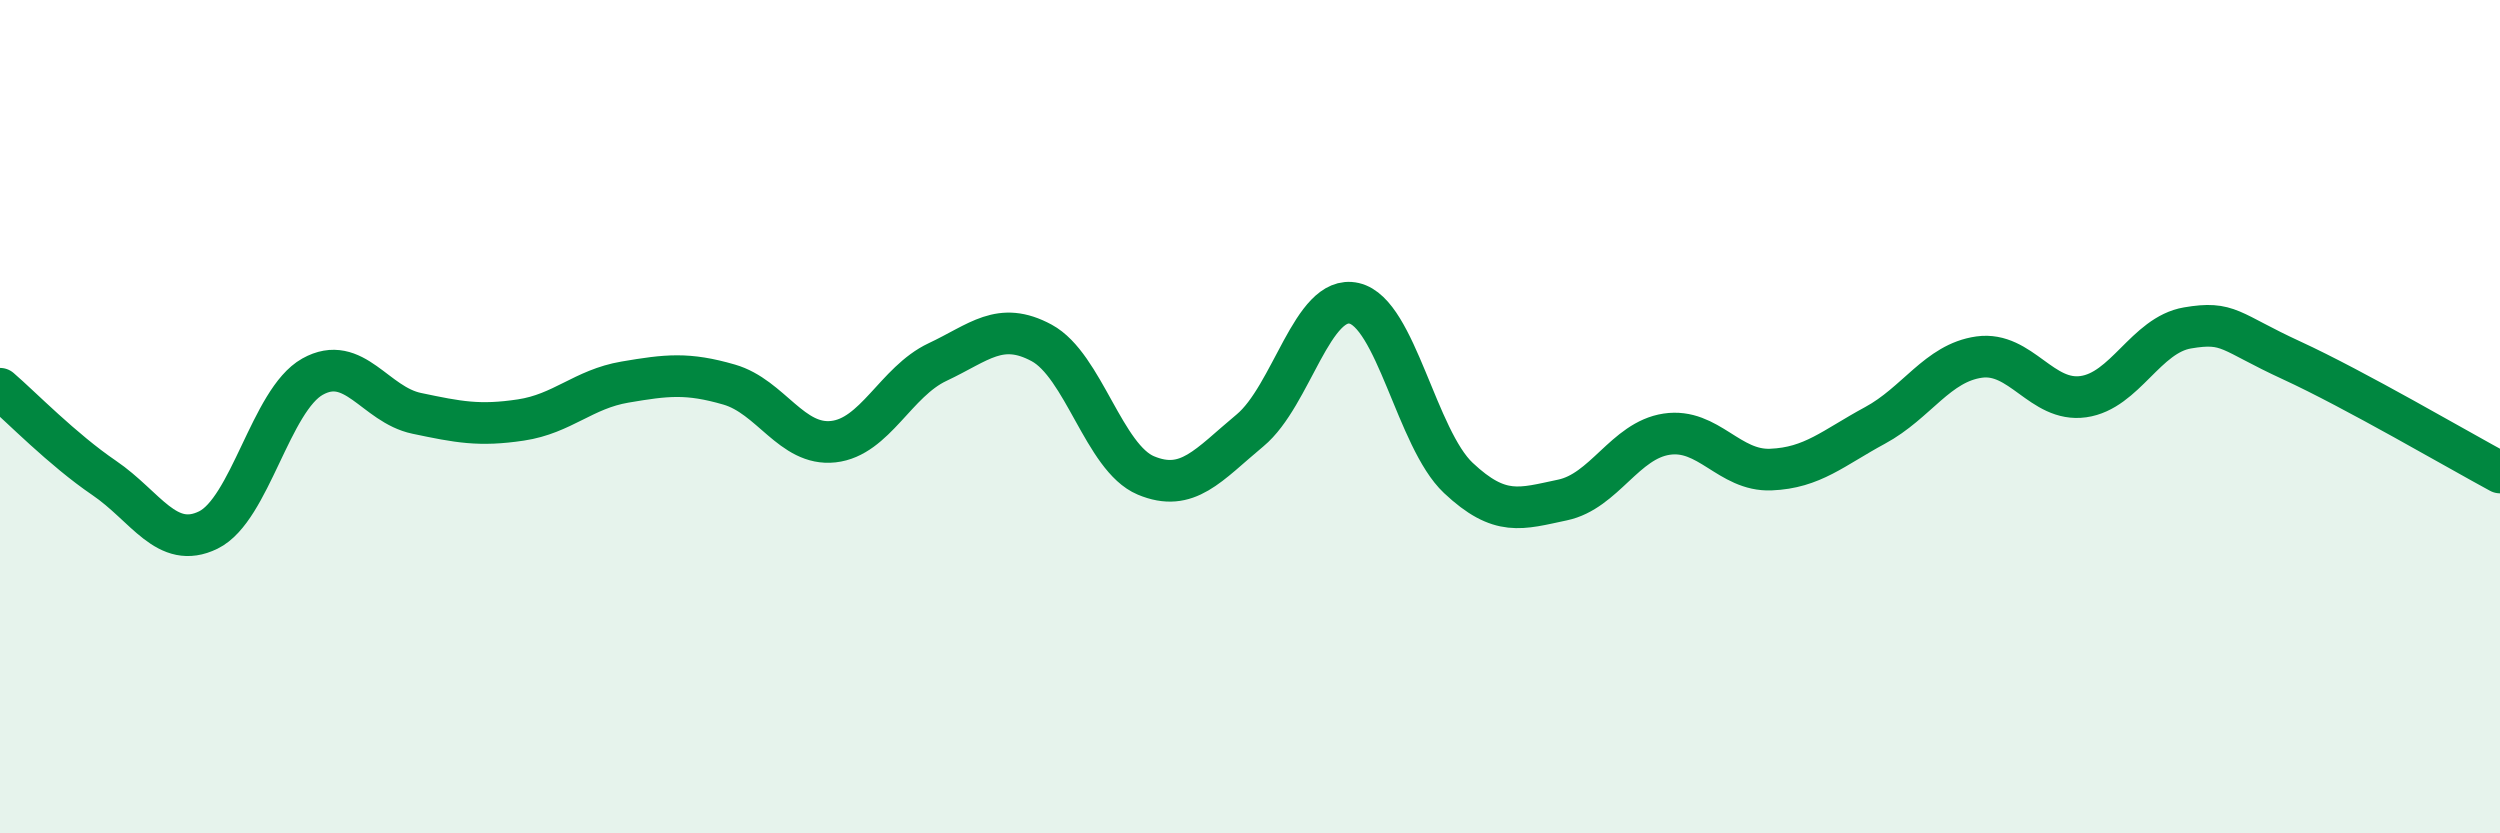
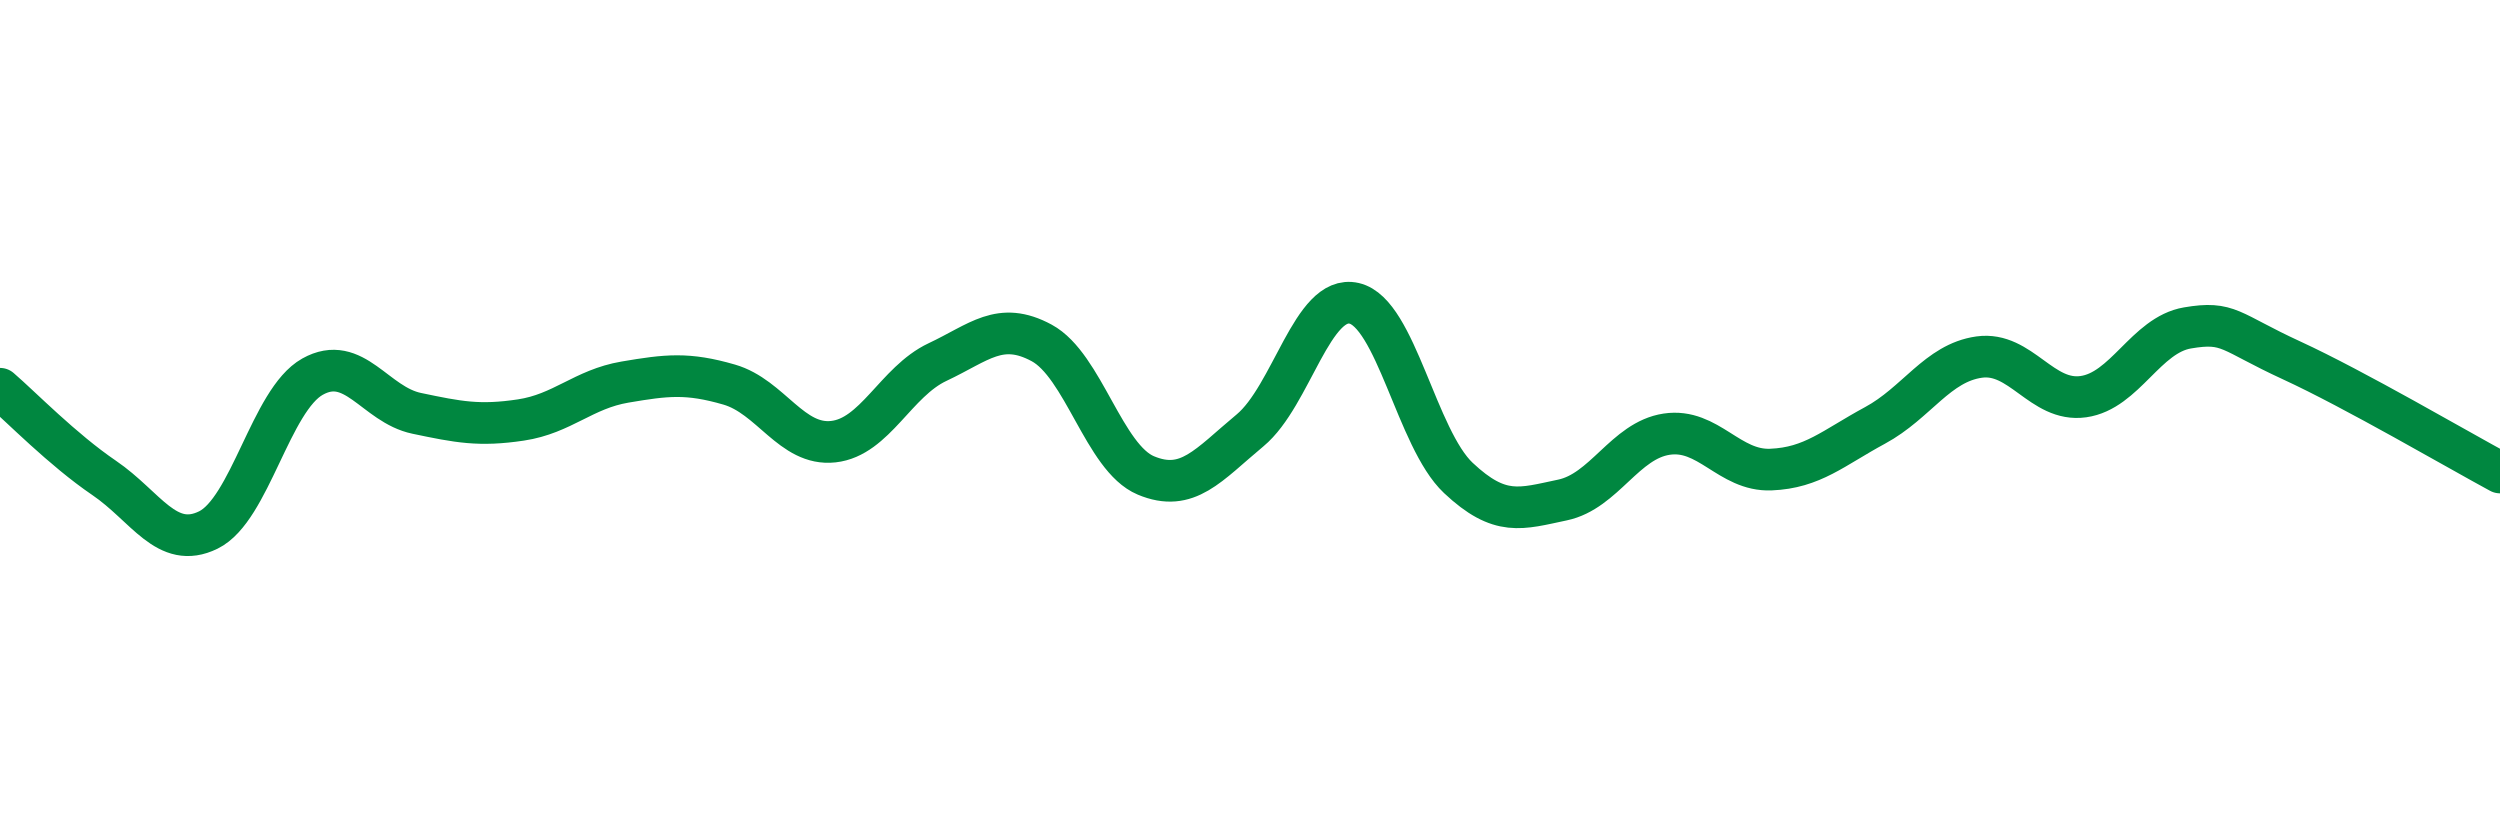
<svg xmlns="http://www.w3.org/2000/svg" width="60" height="20" viewBox="0 0 60 20">
-   <path d="M 0,9.33 C 0.5,9.76 1.5,10.79 2.5,11.47 C 3.5,12.15 4,13.21 5,12.72 C 6,12.23 6.5,9.6 7.5,9.04 C 8.5,8.48 9,9.71 10,9.92 C 11,10.13 11.5,10.23 12.5,10.08 C 13.5,9.93 14,9.34 15,9.17 C 16,9 16.5,8.94 17.5,9.23 C 18.5,9.52 19,10.71 20,10.6 C 21,10.49 21.5,9.16 22.5,8.69 C 23.5,8.22 24,7.69 25,8.23 C 26,8.77 26.5,10.99 27.5,11.41 C 28.5,11.83 29,11.16 30,10.33 C 31,9.5 31.5,7.05 32.5,7.28 C 33.5,7.51 34,10.53 35,11.47 C 36,12.41 36.5,12.21 37.5,12 C 38.5,11.79 39,10.57 40,10.42 C 41,10.27 41.5,11.31 42.5,11.27 C 43.5,11.23 44,10.75 45,10.21 C 46,9.67 46.5,8.71 47.5,8.57 C 48.5,8.43 49,9.66 50,9.52 C 51,9.38 51.5,8.04 52.5,7.87 C 53.5,7.7 53.5,7.96 55,8.65 C 56.5,9.34 59,10.8 60,11.34L60 20L0 20Z" fill="#008740" opacity="0.1" stroke-linecap="round" stroke-linejoin="round" />
  <path d="M 0,9.33 C 0.5,9.76 1.5,10.79 2.5,11.47 C 3.5,12.15 4,13.21 5,12.72 C 6,12.23 6.5,9.6 7.5,9.04 C 8.5,8.48 9,9.71 10,9.92 C 11,10.13 11.5,10.23 12.5,10.08 C 13.5,9.93 14,9.34 15,9.17 C 16,9 16.5,8.94 17.5,9.23 C 18.5,9.52 19,10.71 20,10.6 C 21,10.49 21.5,9.16 22.5,8.69 C 23.5,8.22 24,7.69 25,8.23 C 26,8.77 26.5,10.99 27.5,11.41 C 28.5,11.83 29,11.16 30,10.33 C 31,9.5 31.5,7.05 32.5,7.28 C 33.5,7.51 34,10.53 35,11.47 C 36,12.41 36.5,12.21 37.5,12 C 38.5,11.79 39,10.57 40,10.42 C 41,10.27 41.5,11.31 42.5,11.27 C 43.5,11.23 44,10.75 45,10.21 C 46,9.67 46.5,8.71 47.5,8.57 C 48.5,8.43 49,9.66 50,9.52 C 51,9.38 51.5,8.04 52.5,7.87 C 53.5,7.7 53.5,7.96 55,8.65 C 56.5,9.34 59,10.8 60,11.34" stroke="#008740" stroke-width="1" fill="none" stroke-linecap="round" stroke-linejoin="round" />
</svg>